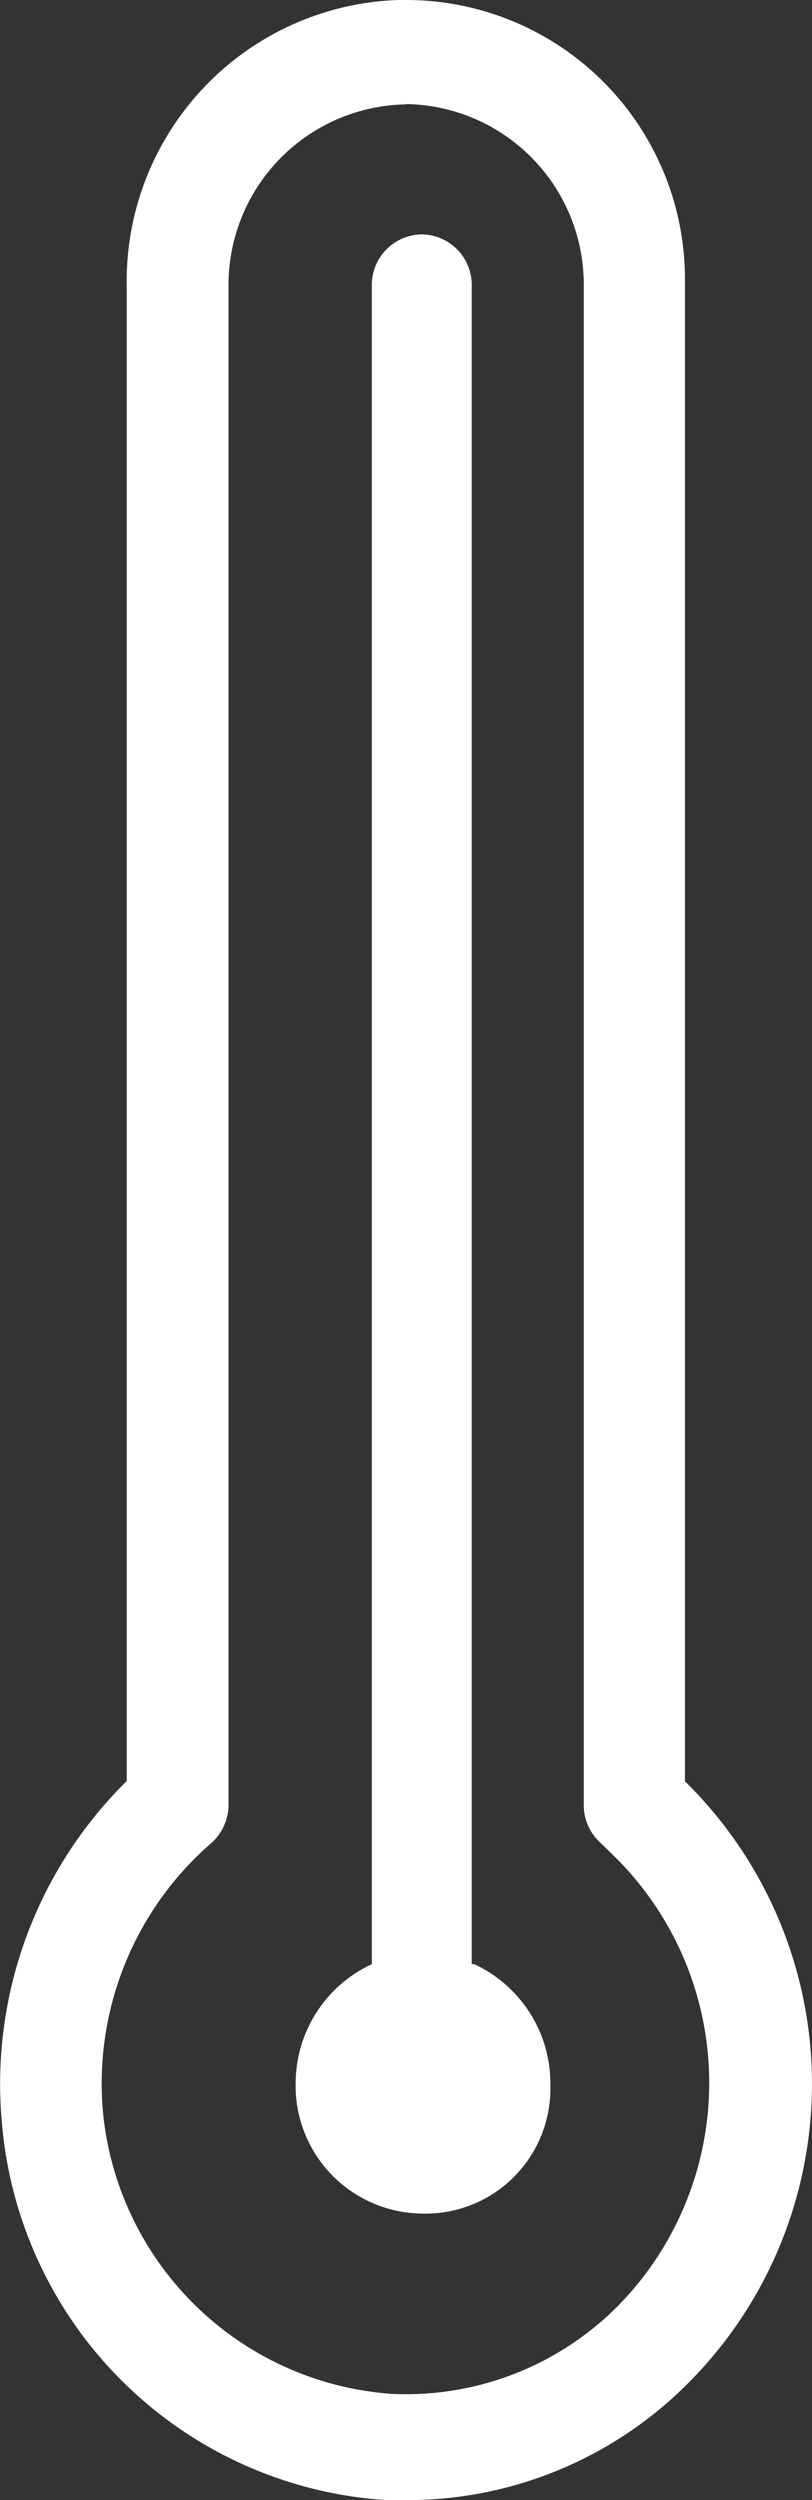
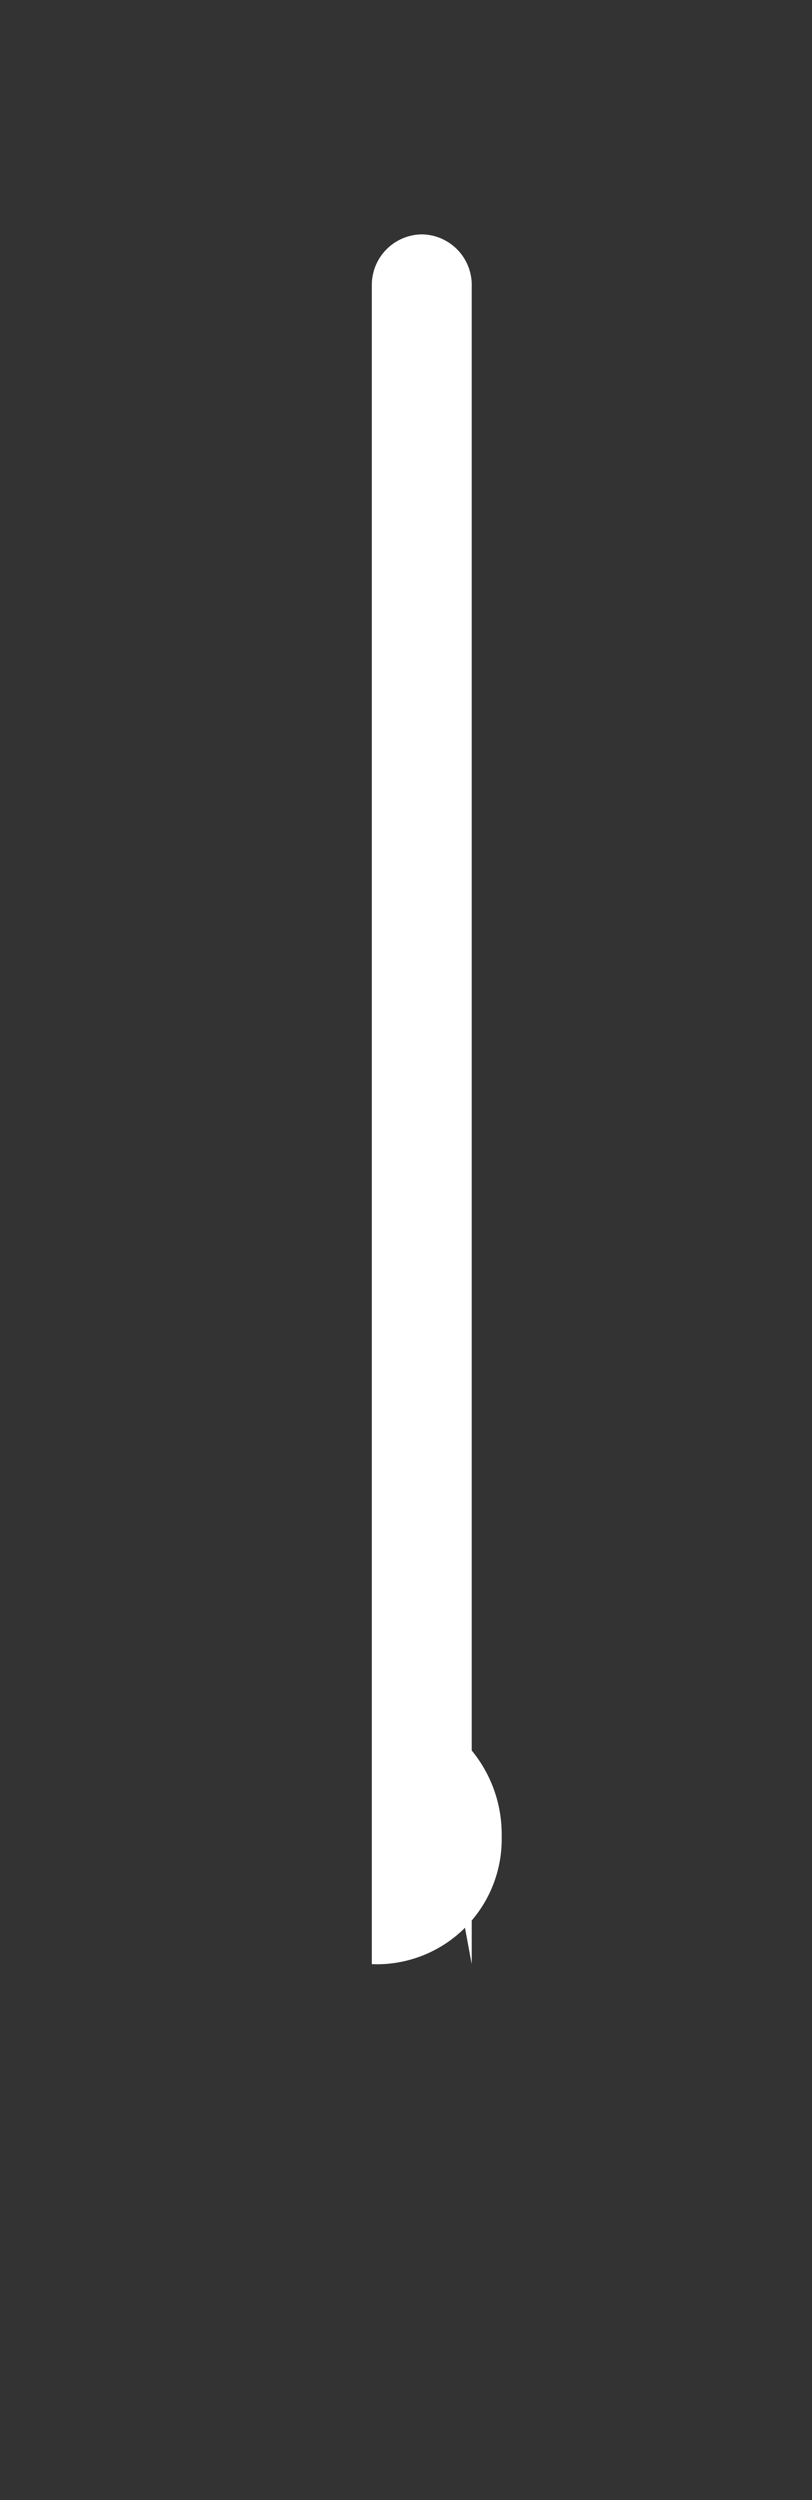
<svg xmlns="http://www.w3.org/2000/svg" viewBox="0 0 26.01 80">
  <rect x="0" y="0" width="26.01" height="80" fill="#333333" stroke="none" />
  <title>climate</title>
-   <path d="M40,80h-.63A13.2,13.2,0,0,1,27.05,67.91a13.6,13.6,0,0,1,4-10.92V9.17A9,9,0,0,1,39.77,0H40a8.93,8.93,0,0,1,8.93,8.93V57a13.55,13.55,0,0,1,.2,19.16h0l-.15.15A12.68,12.68,0,0,1,40,80ZM40,3.34h0a5.78,5.78,0,0,0-5.69,5.84V57.74A1.65,1.65,0,0,1,33.73,59a10.18,10.18,0,0,0-3.44,8.6,10,10,0,0,0,9.24,9,9.57,9.57,0,0,0,7.2-2.76,10.17,10.17,0,0,0,0-14.38L46.26,59a1.63,1.63,0,0,1-.57-1.27V9.17A5.78,5.78,0,0,0,40,3.33Z" transform="translate(-26.99 0)" fill="#fff" />
-   <path d="M42.1,62.85V9.17A1.62,1.62,0,0,0,40.53,7.5h0a1.62,1.62,0,0,0-1.63,1.61V62.85a4.21,4.21,0,0,0-2.44,3.82,4.09,4.09,0,0,0,4,4.16h0a4,4,0,0,0,4.16-3.94v-.22a4.21,4.21,0,0,0-2.44-3.82Z" transform="translate(-26.99 0)" fill="#fff" />
+   <path d="M42.1,62.85V9.17A1.62,1.62,0,0,0,40.53,7.5h0a1.62,1.62,0,0,0-1.63,1.61V62.85h0a4,4,0,0,0,4.16-3.94v-.22a4.21,4.21,0,0,0-2.44-3.82Z" transform="translate(-26.99 0)" fill="#fff" />
</svg>